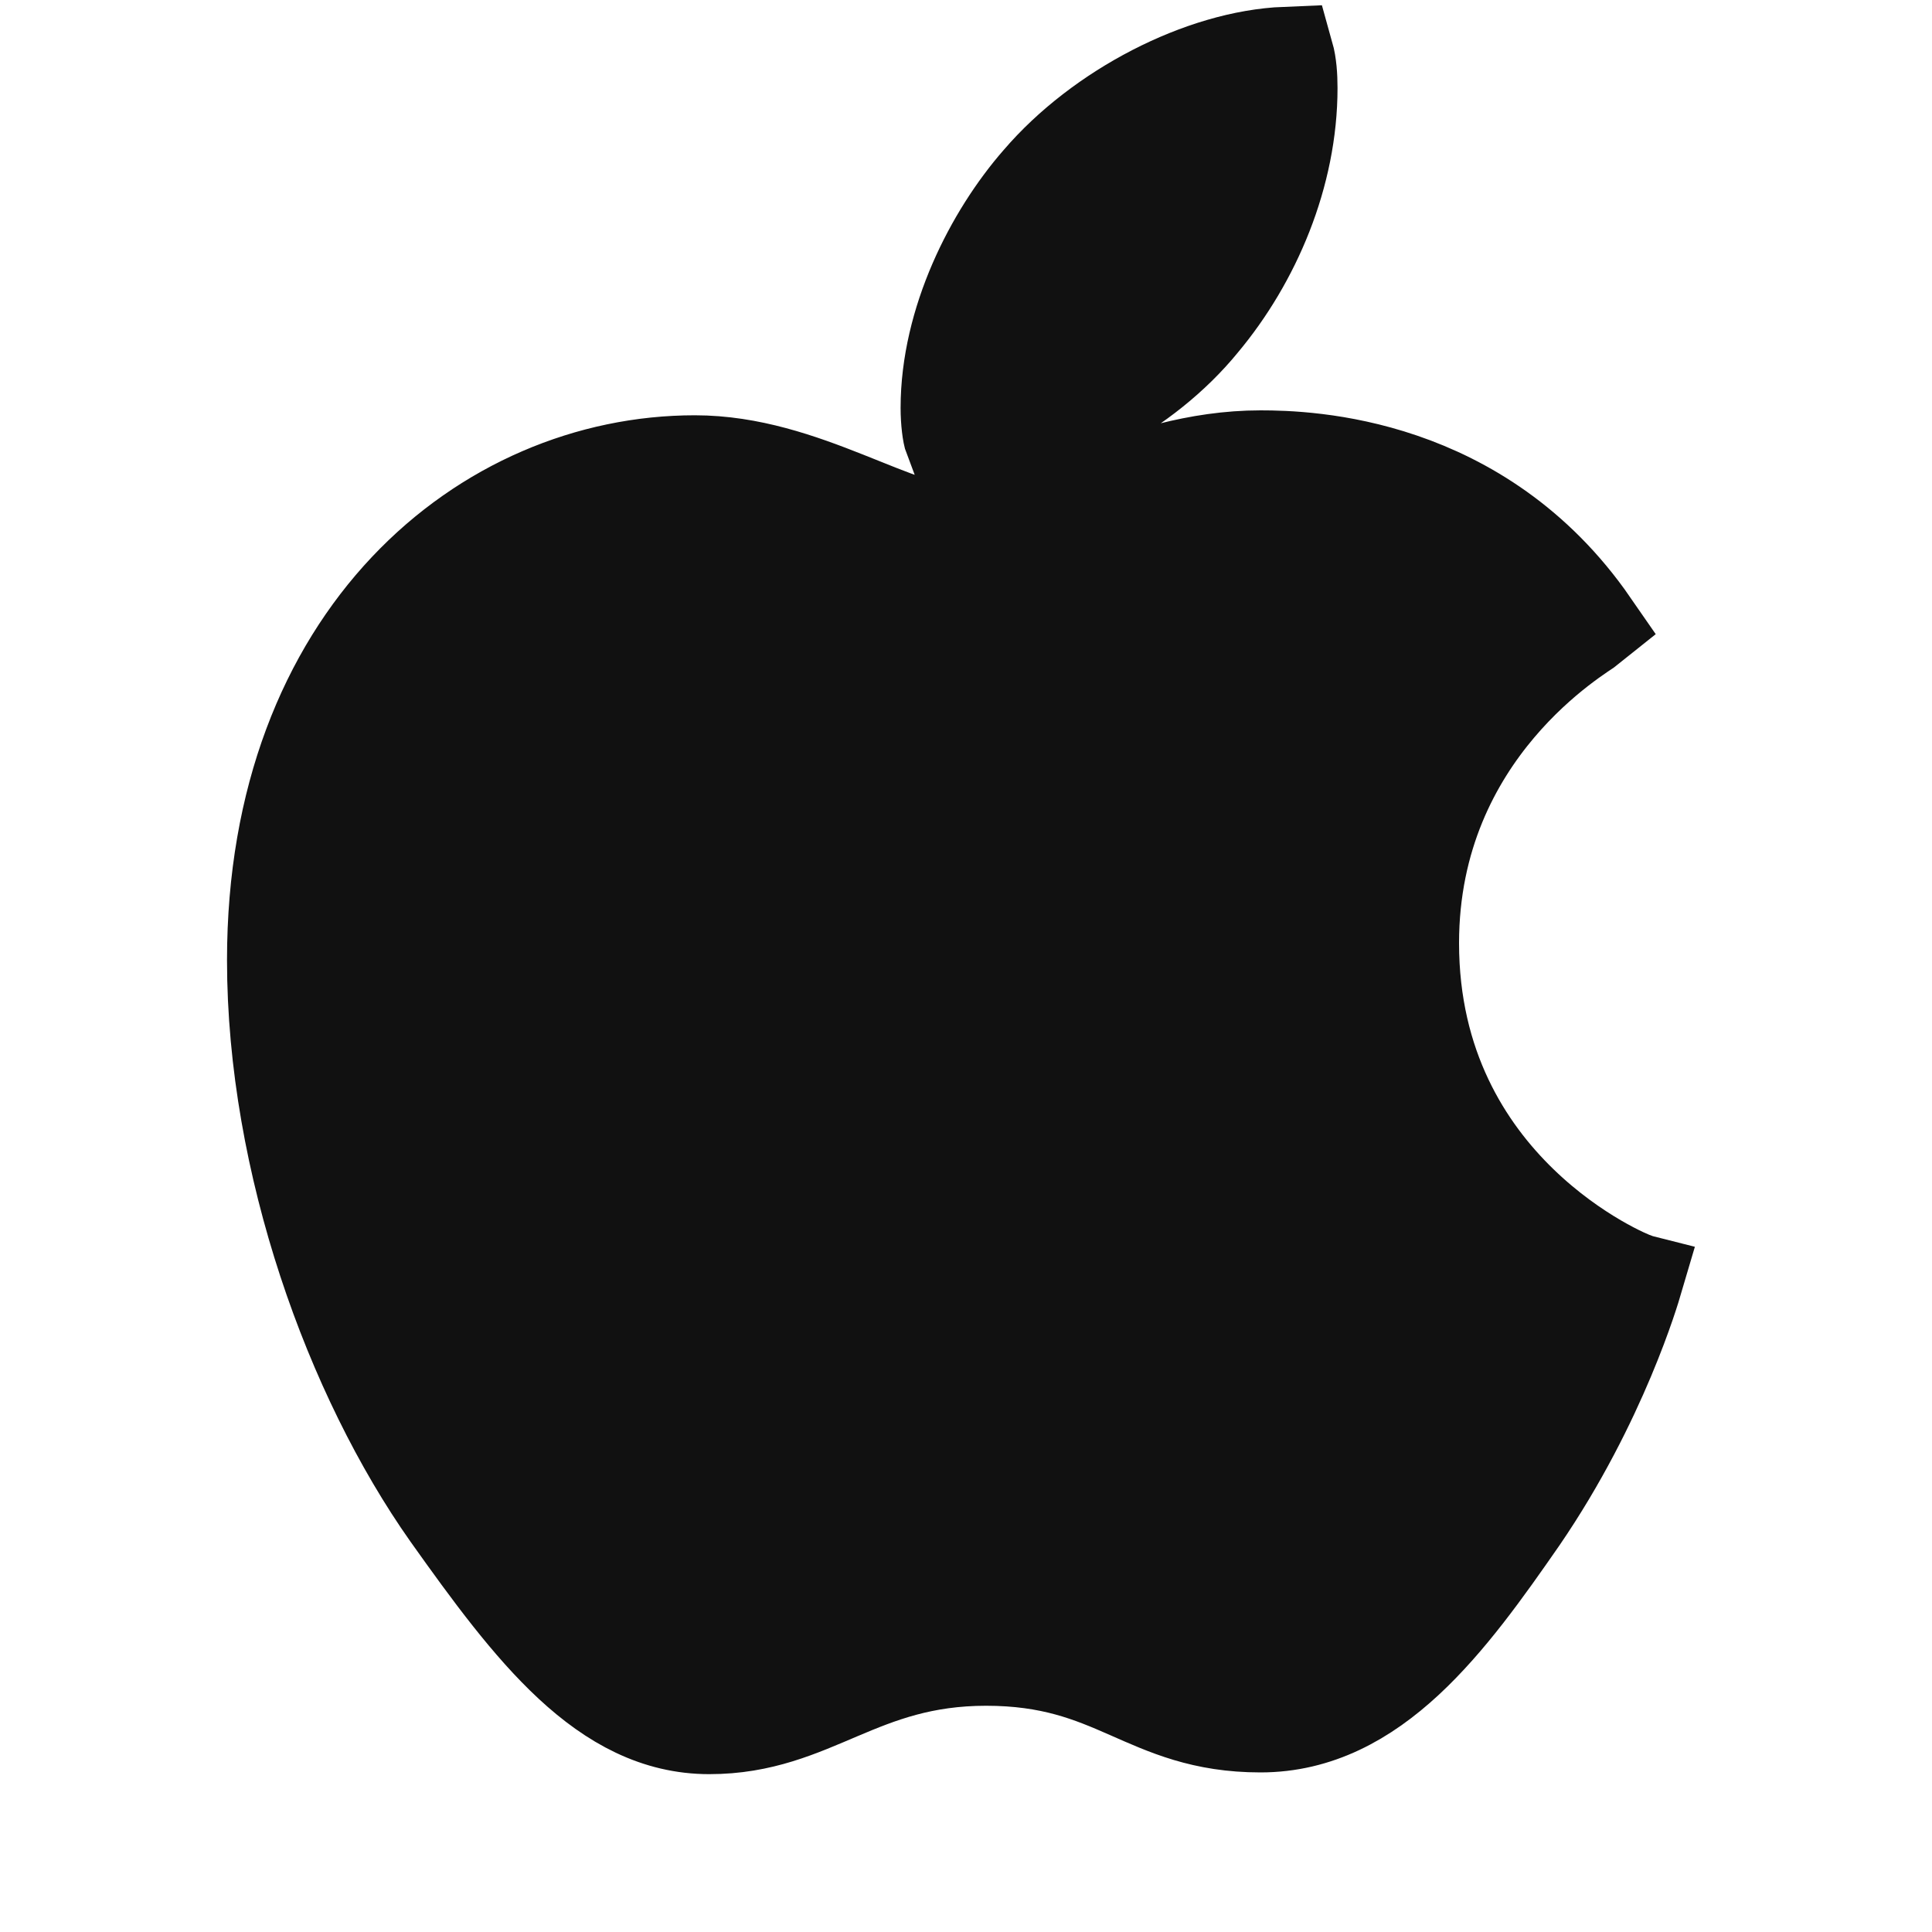
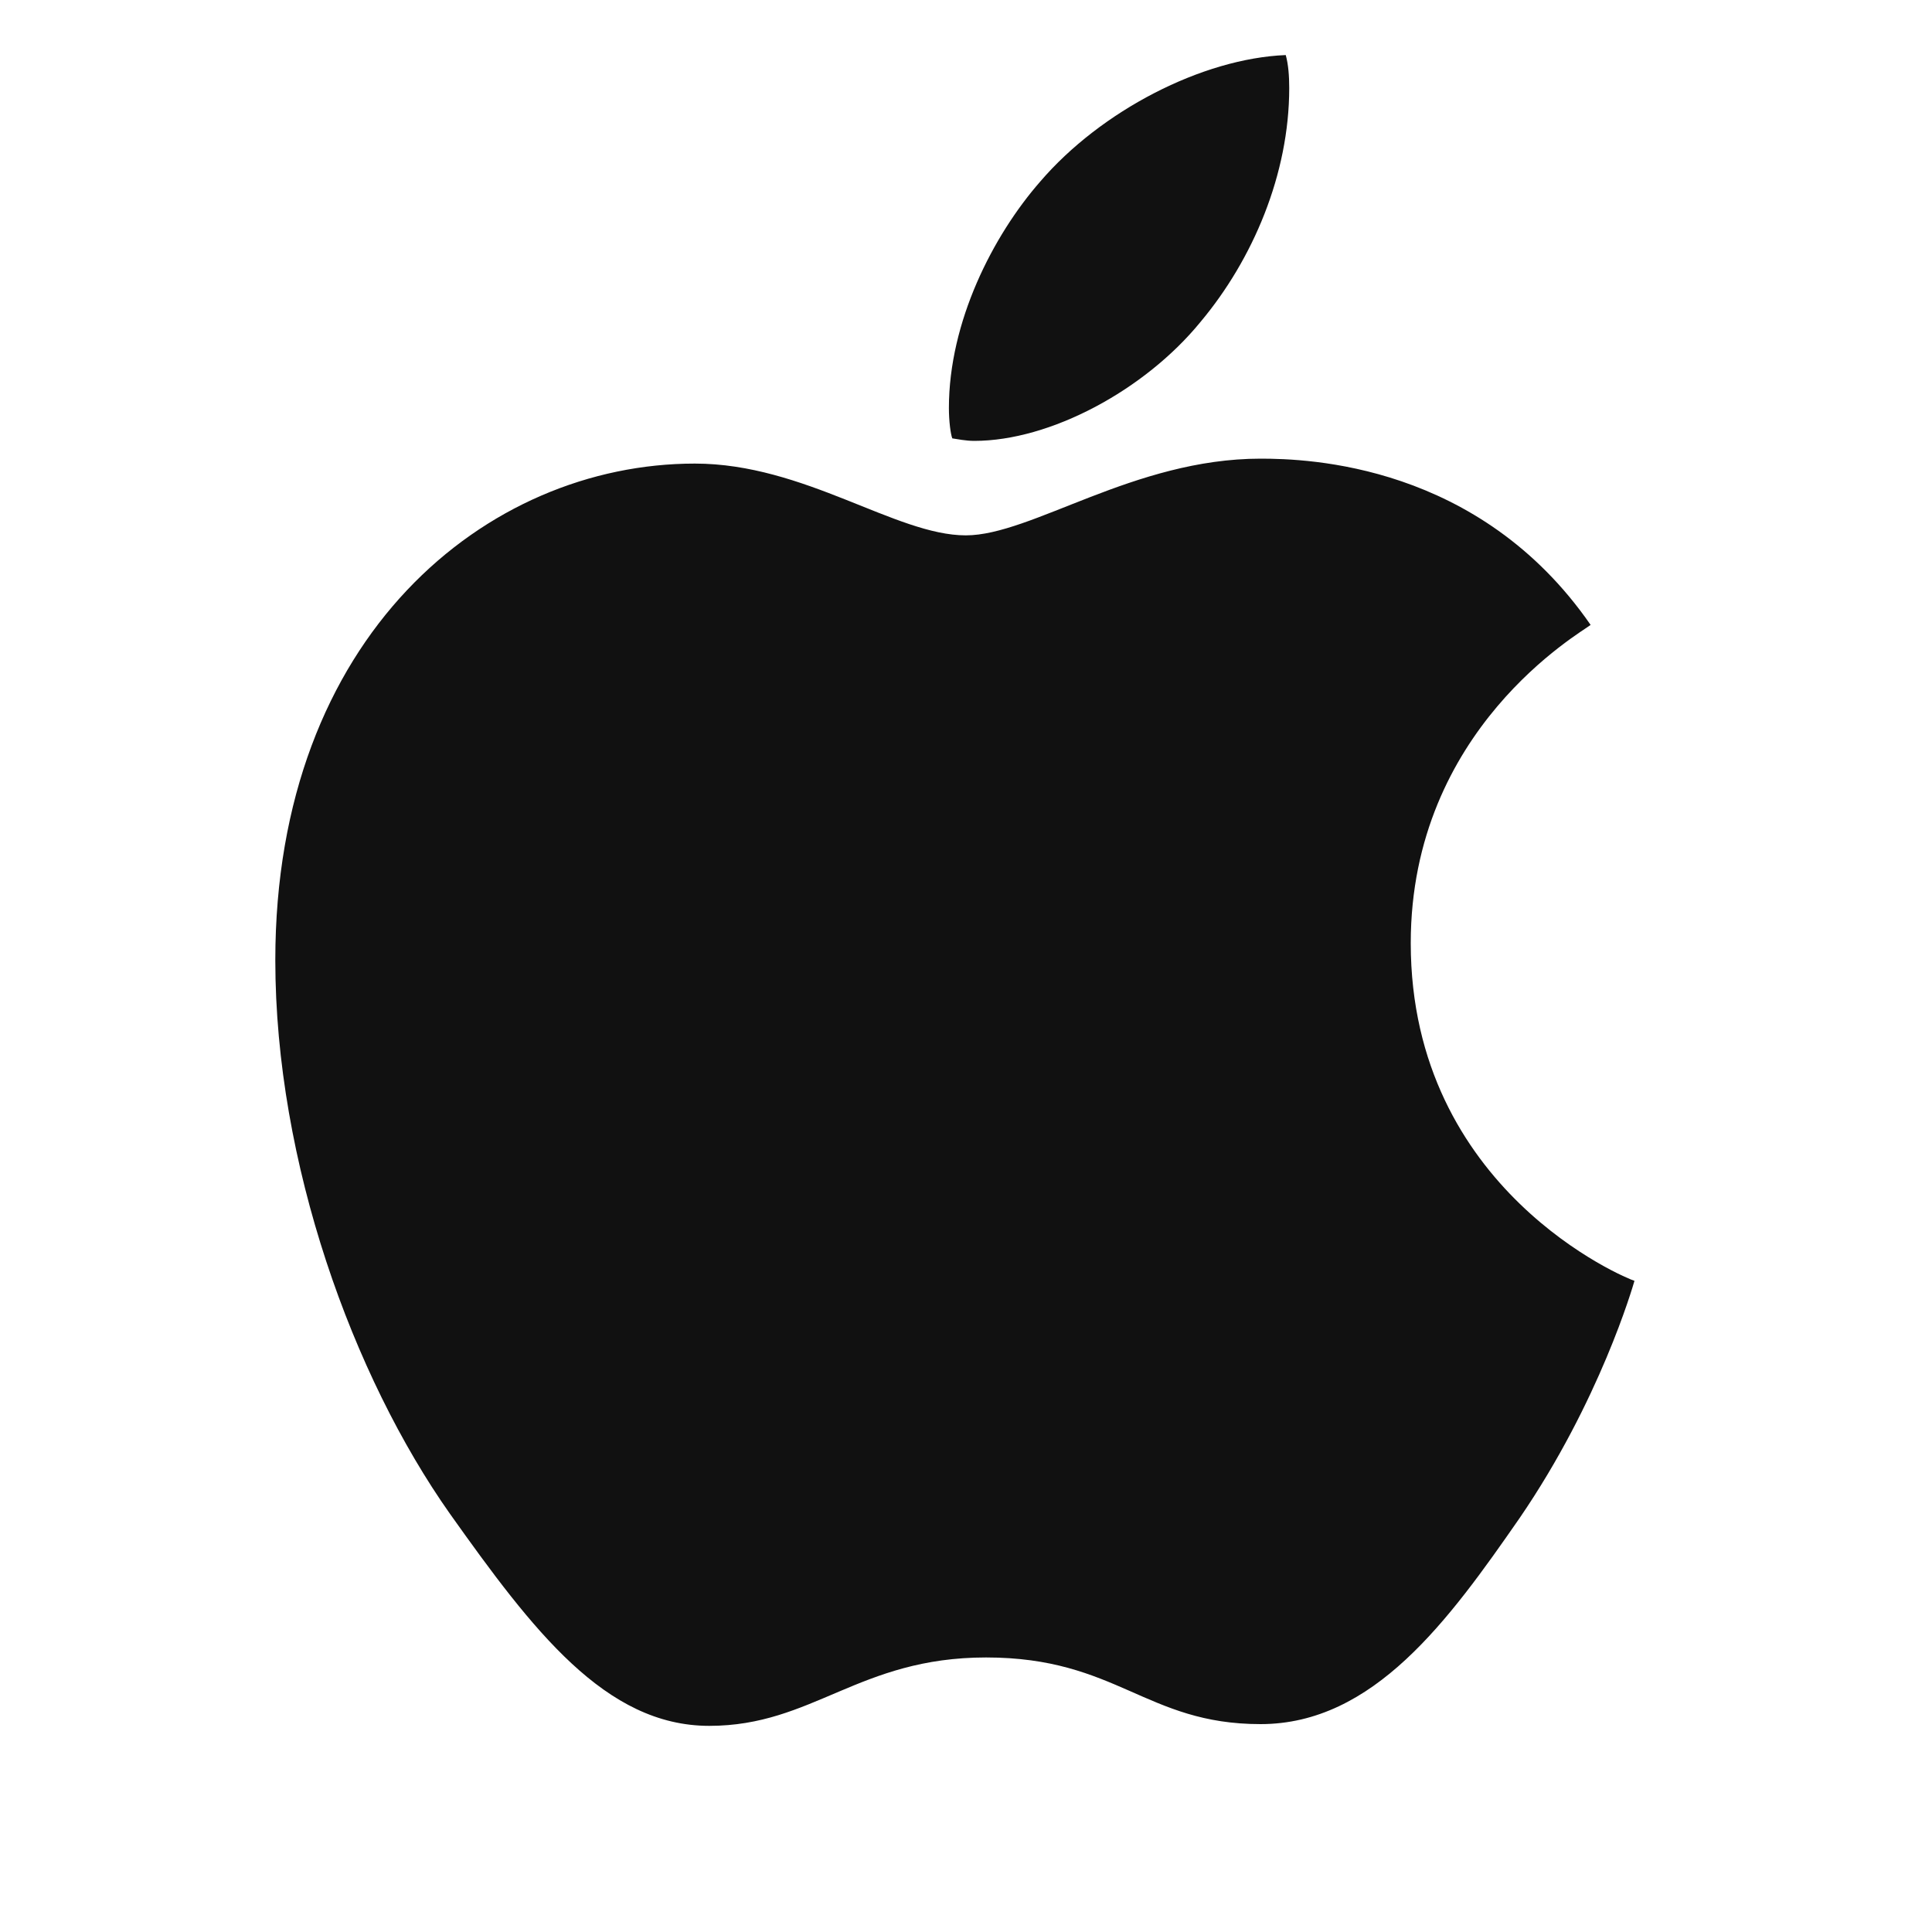
<svg xmlns="http://www.w3.org/2000/svg" width="20" height="20" viewBox="0 0 20 20" fill="none">
  <path d="M13.049 4.748C13.539 4.748 15.312 4.8 16.466 6.469C16.369 6.548 14.604 7.545 14.604 9.764C14.605 12.321 16.844 13.239 16.92 13.259C16.902 13.32 16.562 14.501 15.731 15.715C14.997 16.773 14.22 17.848 13.049 17.848C11.86 17.848 11.563 17.158 10.208 17.158C8.889 17.158 8.417 17.866 7.342 17.866C6.267 17.866 5.515 16.877 4.658 15.671C3.653 14.247 2.85 12.036 2.85 9.939C2.85 6.583 5.035 4.799 7.193 4.799C8.329 4.799 9.273 5.542 9.998 5.542C10.68 5.542 11.738 4.748 13.049 4.748ZM13.31 0.57C13.337 0.666 13.346 0.788 13.346 0.911C13.346 1.802 12.97 2.685 12.428 3.332C11.851 4.039 10.872 4.564 10.086 4.564C9.999 4.564 9.911 4.546 9.858 4.538C9.841 4.494 9.823 4.363 9.823 4.223C9.823 3.332 10.278 2.44 10.768 1.88C11.397 1.146 12.445 0.605 13.31 0.57Z" fill="#111111" />
-   <path d="M13.049 4.748C13.539 4.748 15.312 4.8 16.466 6.469C16.369 6.548 14.604 7.545 14.604 9.764C14.605 12.321 16.844 13.239 16.92 13.259C16.902 13.32 16.562 14.501 15.731 15.715C14.997 16.773 14.22 17.848 13.049 17.848C11.86 17.848 11.563 17.158 10.208 17.158C8.889 17.158 8.417 17.866 7.342 17.866C6.267 17.866 5.515 16.877 4.658 15.671C3.653 14.247 2.85 12.036 2.85 9.939C2.85 6.583 5.035 4.799 7.193 4.799C8.329 4.799 9.273 5.542 9.998 5.542C10.68 5.542 11.738 4.748 13.049 4.748ZM13.31 0.57C13.337 0.666 13.346 0.788 13.346 0.911C13.346 1.802 12.97 2.685 12.428 3.332C11.851 4.039 10.872 4.564 10.086 4.564C9.999 4.564 9.911 4.546 9.858 4.538C9.841 4.494 9.823 4.363 9.823 4.223C9.823 3.332 10.278 2.44 10.768 1.88C11.397 1.146 12.445 0.605 13.31 0.57Z" stroke="#111111" />
</svg>